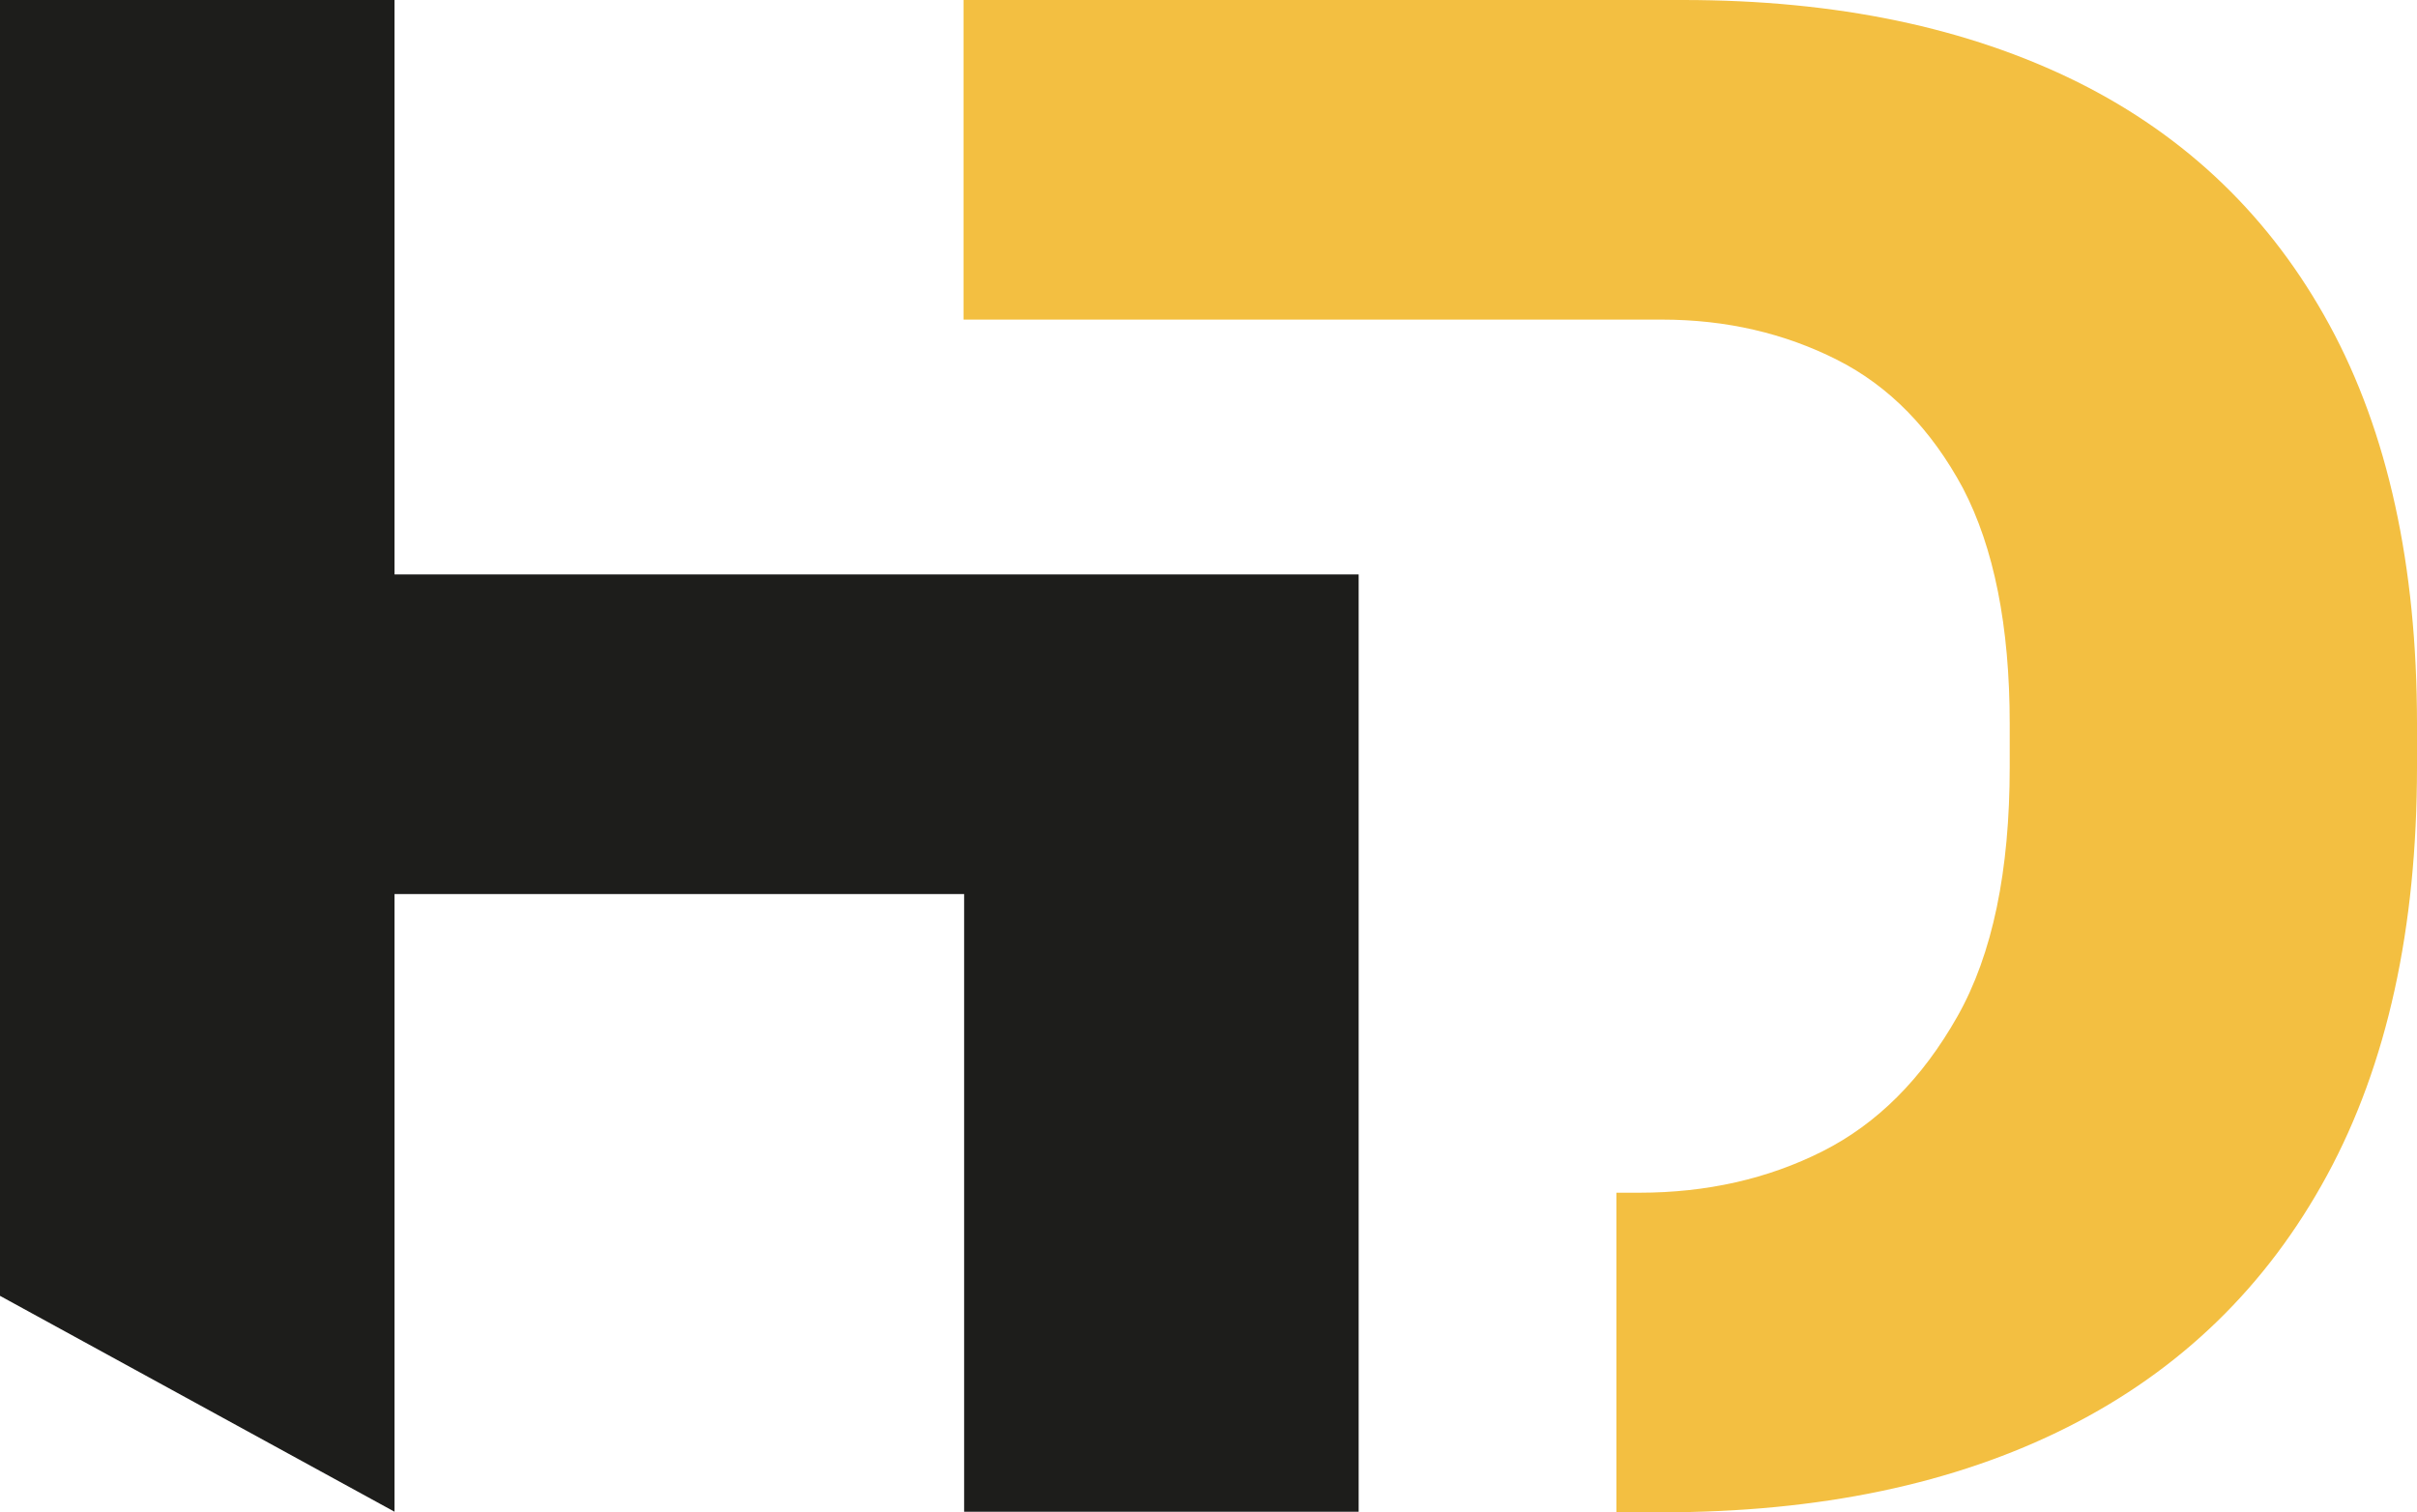
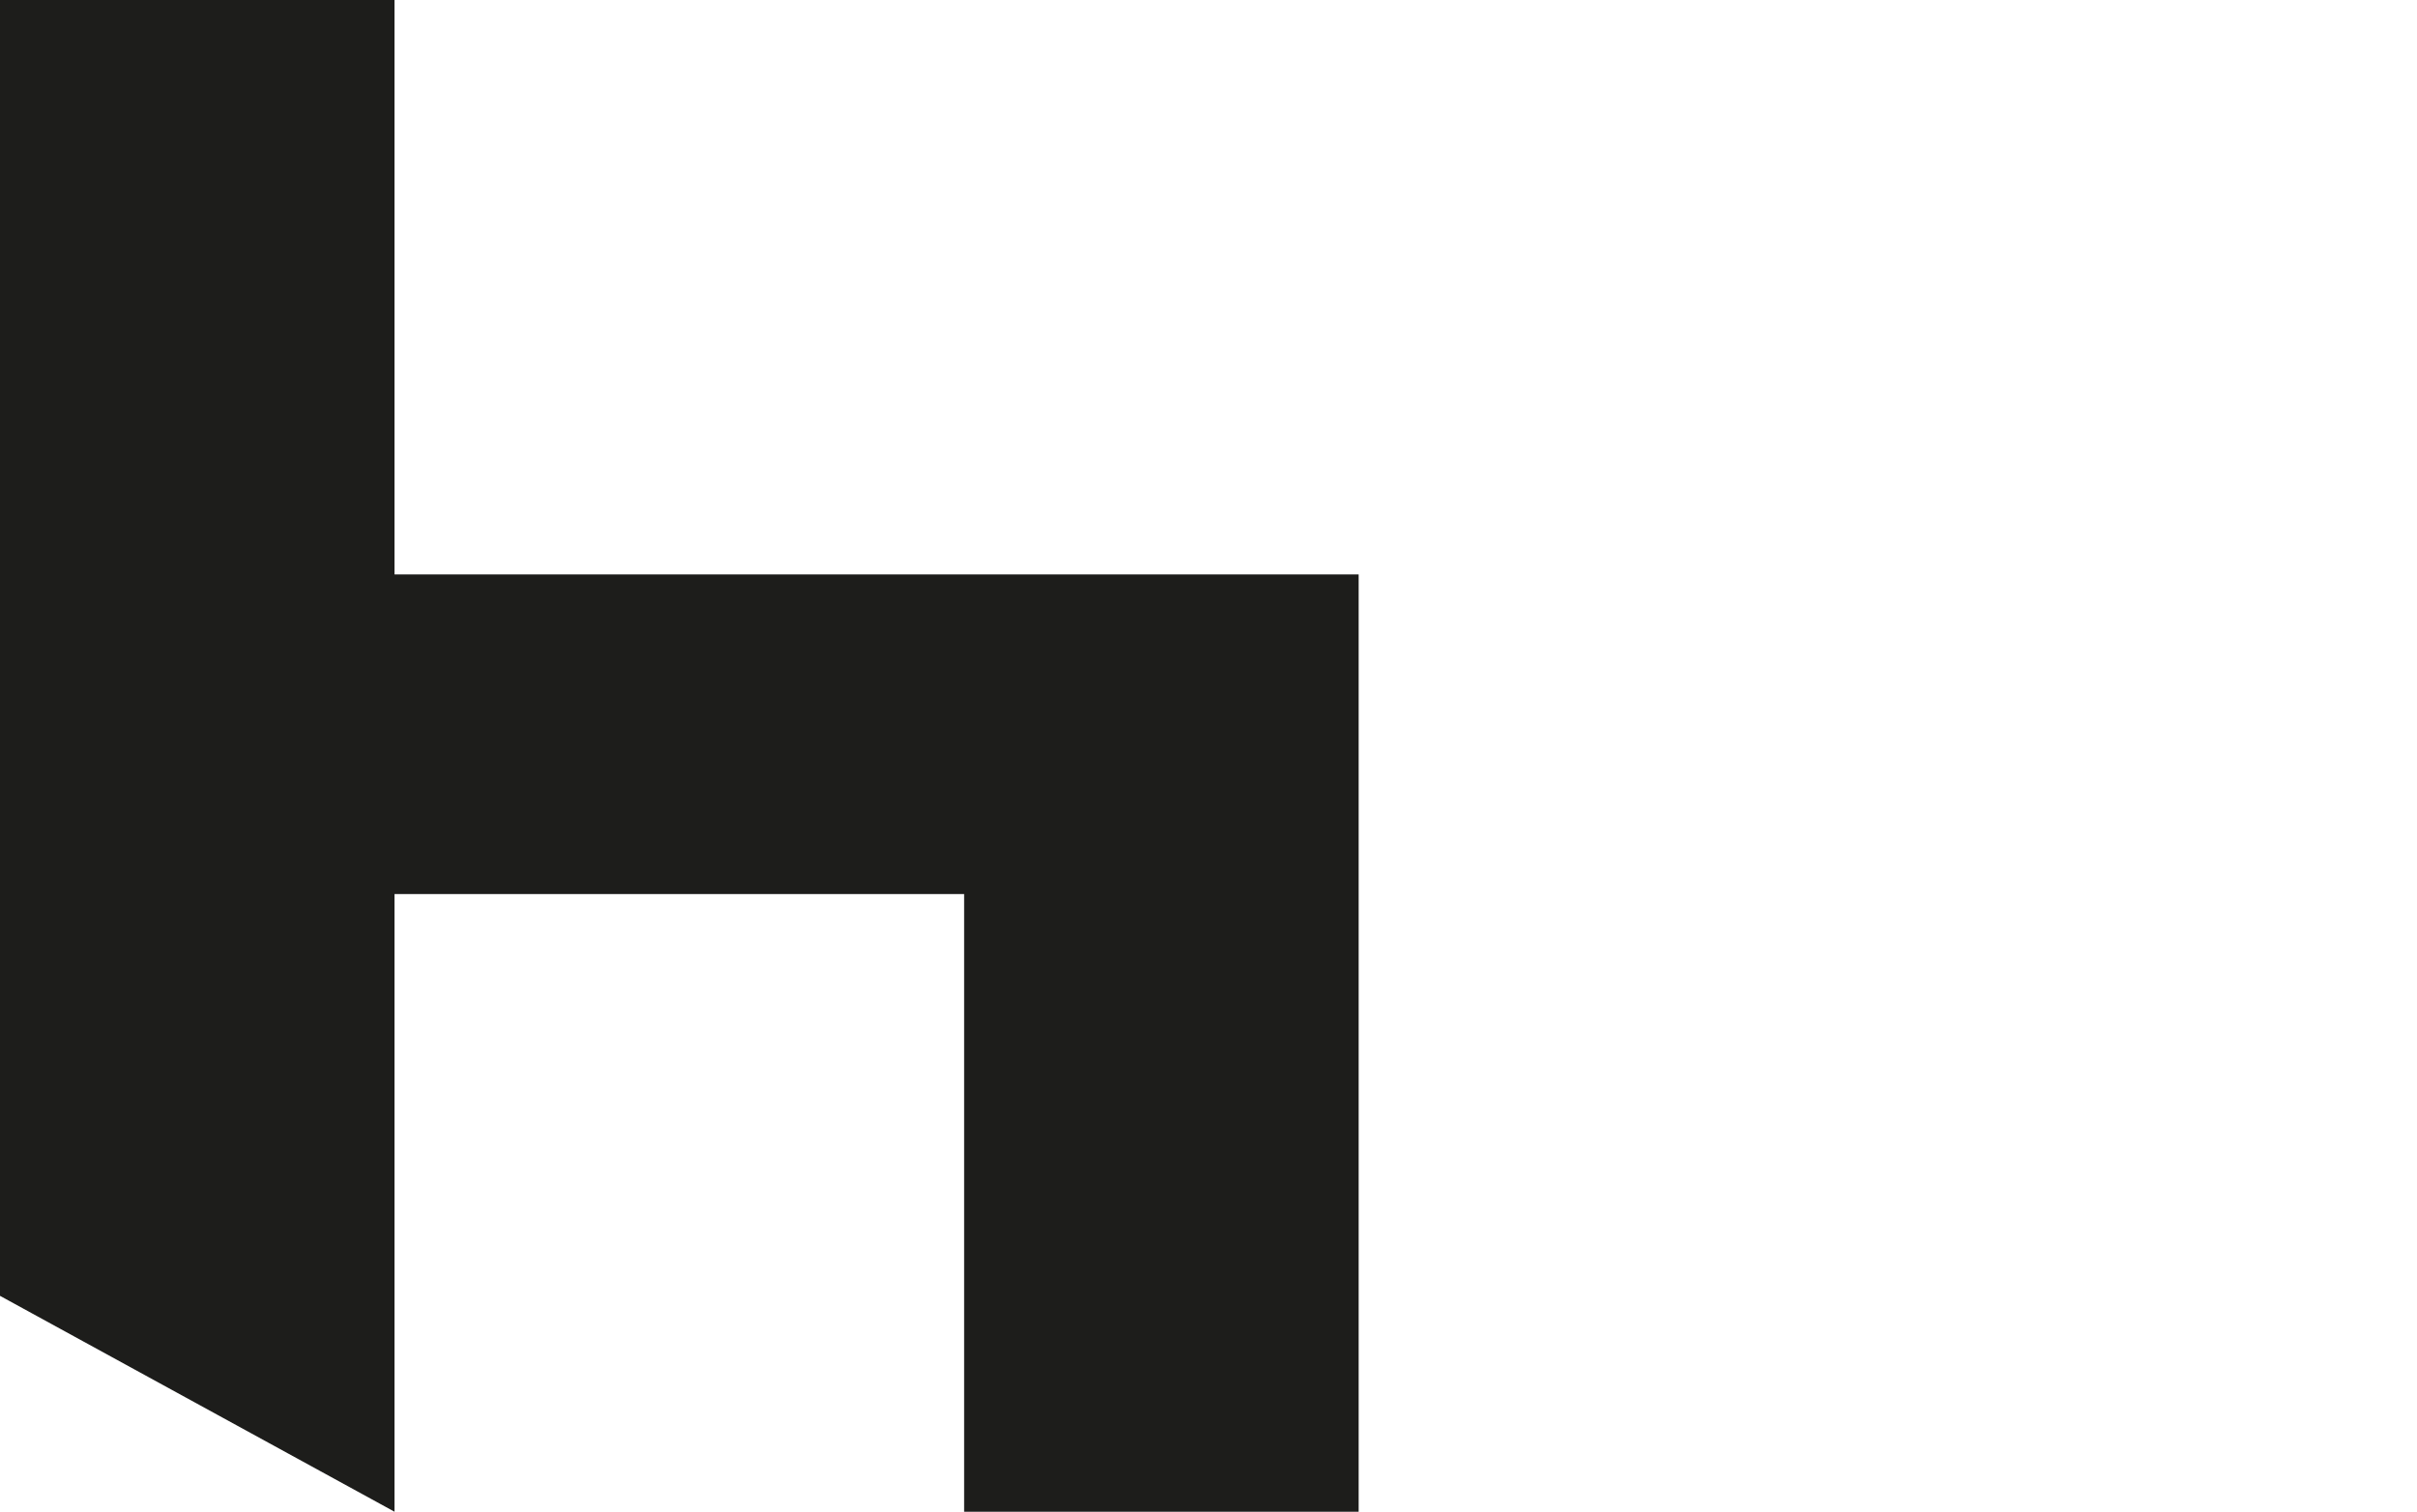
<svg xmlns="http://www.w3.org/2000/svg" width="171" height="107" viewBox="0 0 171 107" fill="none">
  <g id="hd-logo 3" clip-path="url(#clip0_4666_355)">
    <g id="Ebene 1">
      <g id="Group">
-         <path id="Vector" d="M68.168 22.613V0H119.089C129.927 0 139.217 1.952 147.001 5.812C154.743 9.673 160.678 15.401 164.807 22.995C168.936 30.59 171 40.008 171 51.209V54.264C171 65.677 168.893 75.307 164.635 83.156C160.377 91.005 154.27 96.945 146.27 100.975C138.271 105.006 128.68 107 117.541 107H114.358V84.387H115.993C120.724 84.387 125.067 83.411 128.938 81.459C132.809 79.507 135.991 76.326 138.486 71.913C140.98 67.501 142.185 61.603 142.185 54.264V51.209C142.185 44.293 141.066 38.736 138.873 34.535C136.637 30.378 133.669 27.323 129.97 25.456C126.272 23.589 122.143 22.613 117.584 22.613H68.211H68.168Z" fill="#F3BF41" />
        <path id="Vector_2" d="M0 91.726V0H27.912V40.645H68.211H96.123V106.958H68.211V63.258H27.912V106.958L0 91.684L0 91.726Z" fill="#1D1D1B" />
      </g>
    </g>
  </g>
  <defs>
    <clipPath id="clip0_4666_355">
      <rect width="171" height="107" fill="white" />
    </clipPath>
  </defs>
</svg>